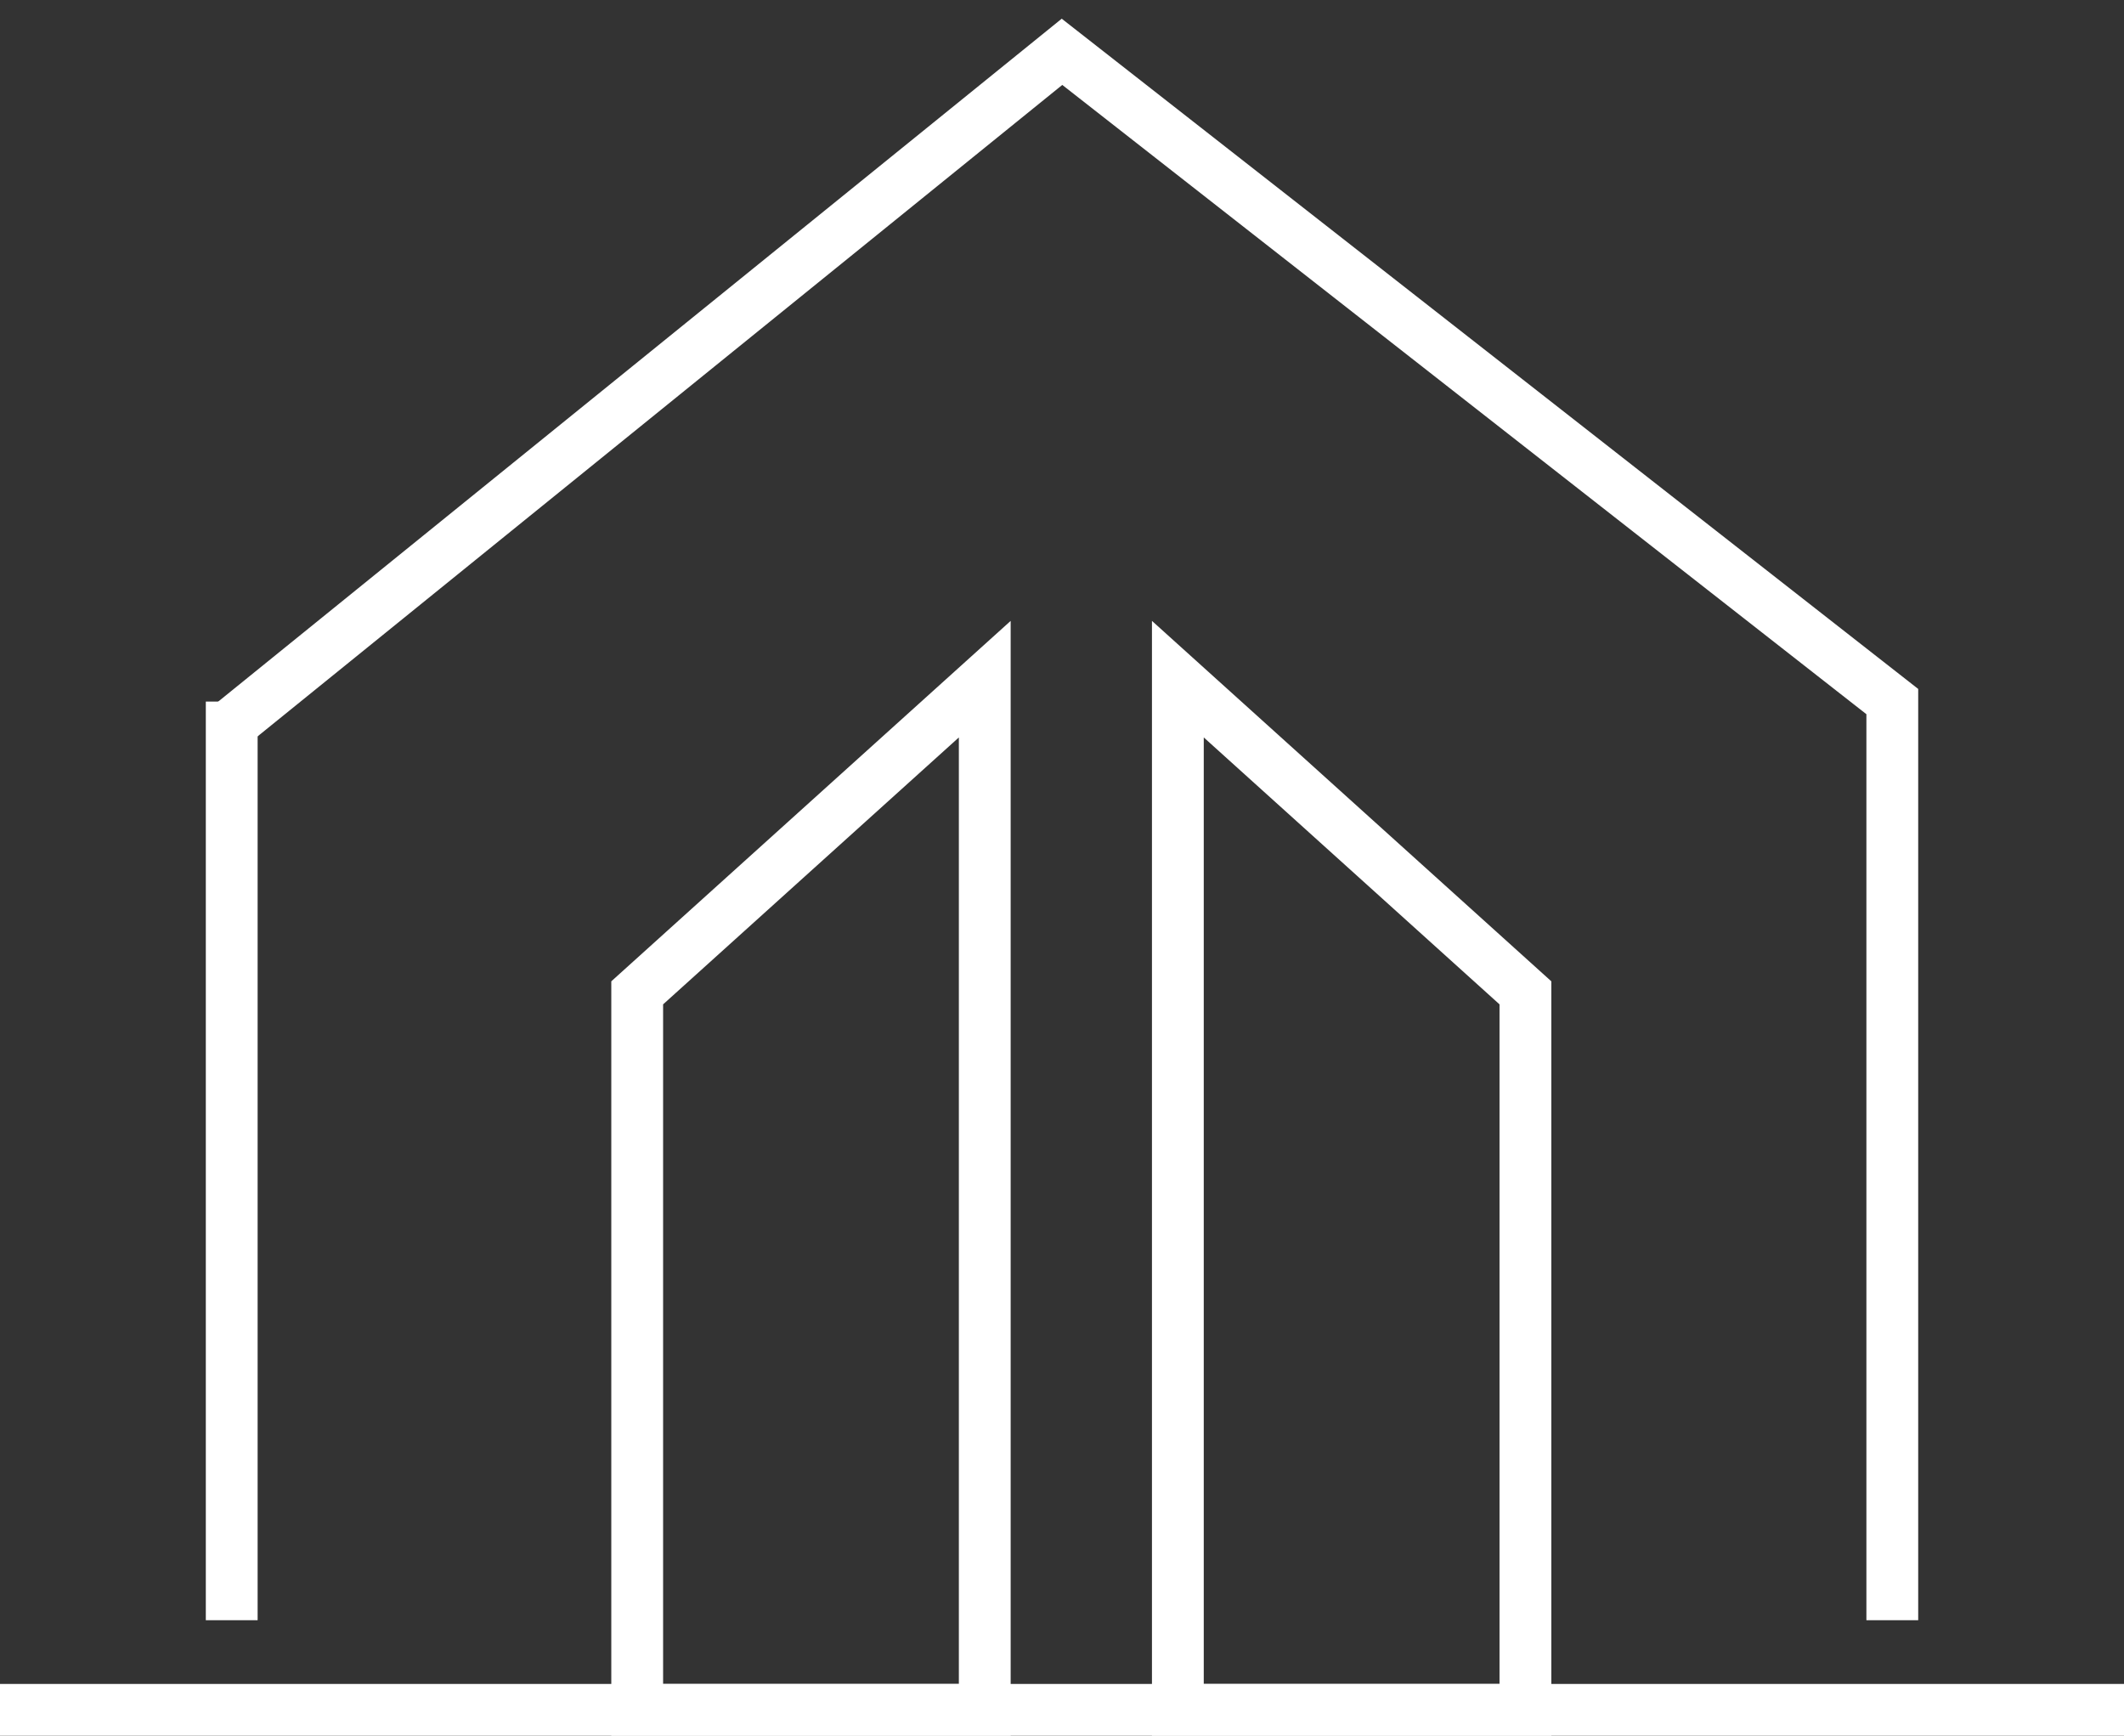
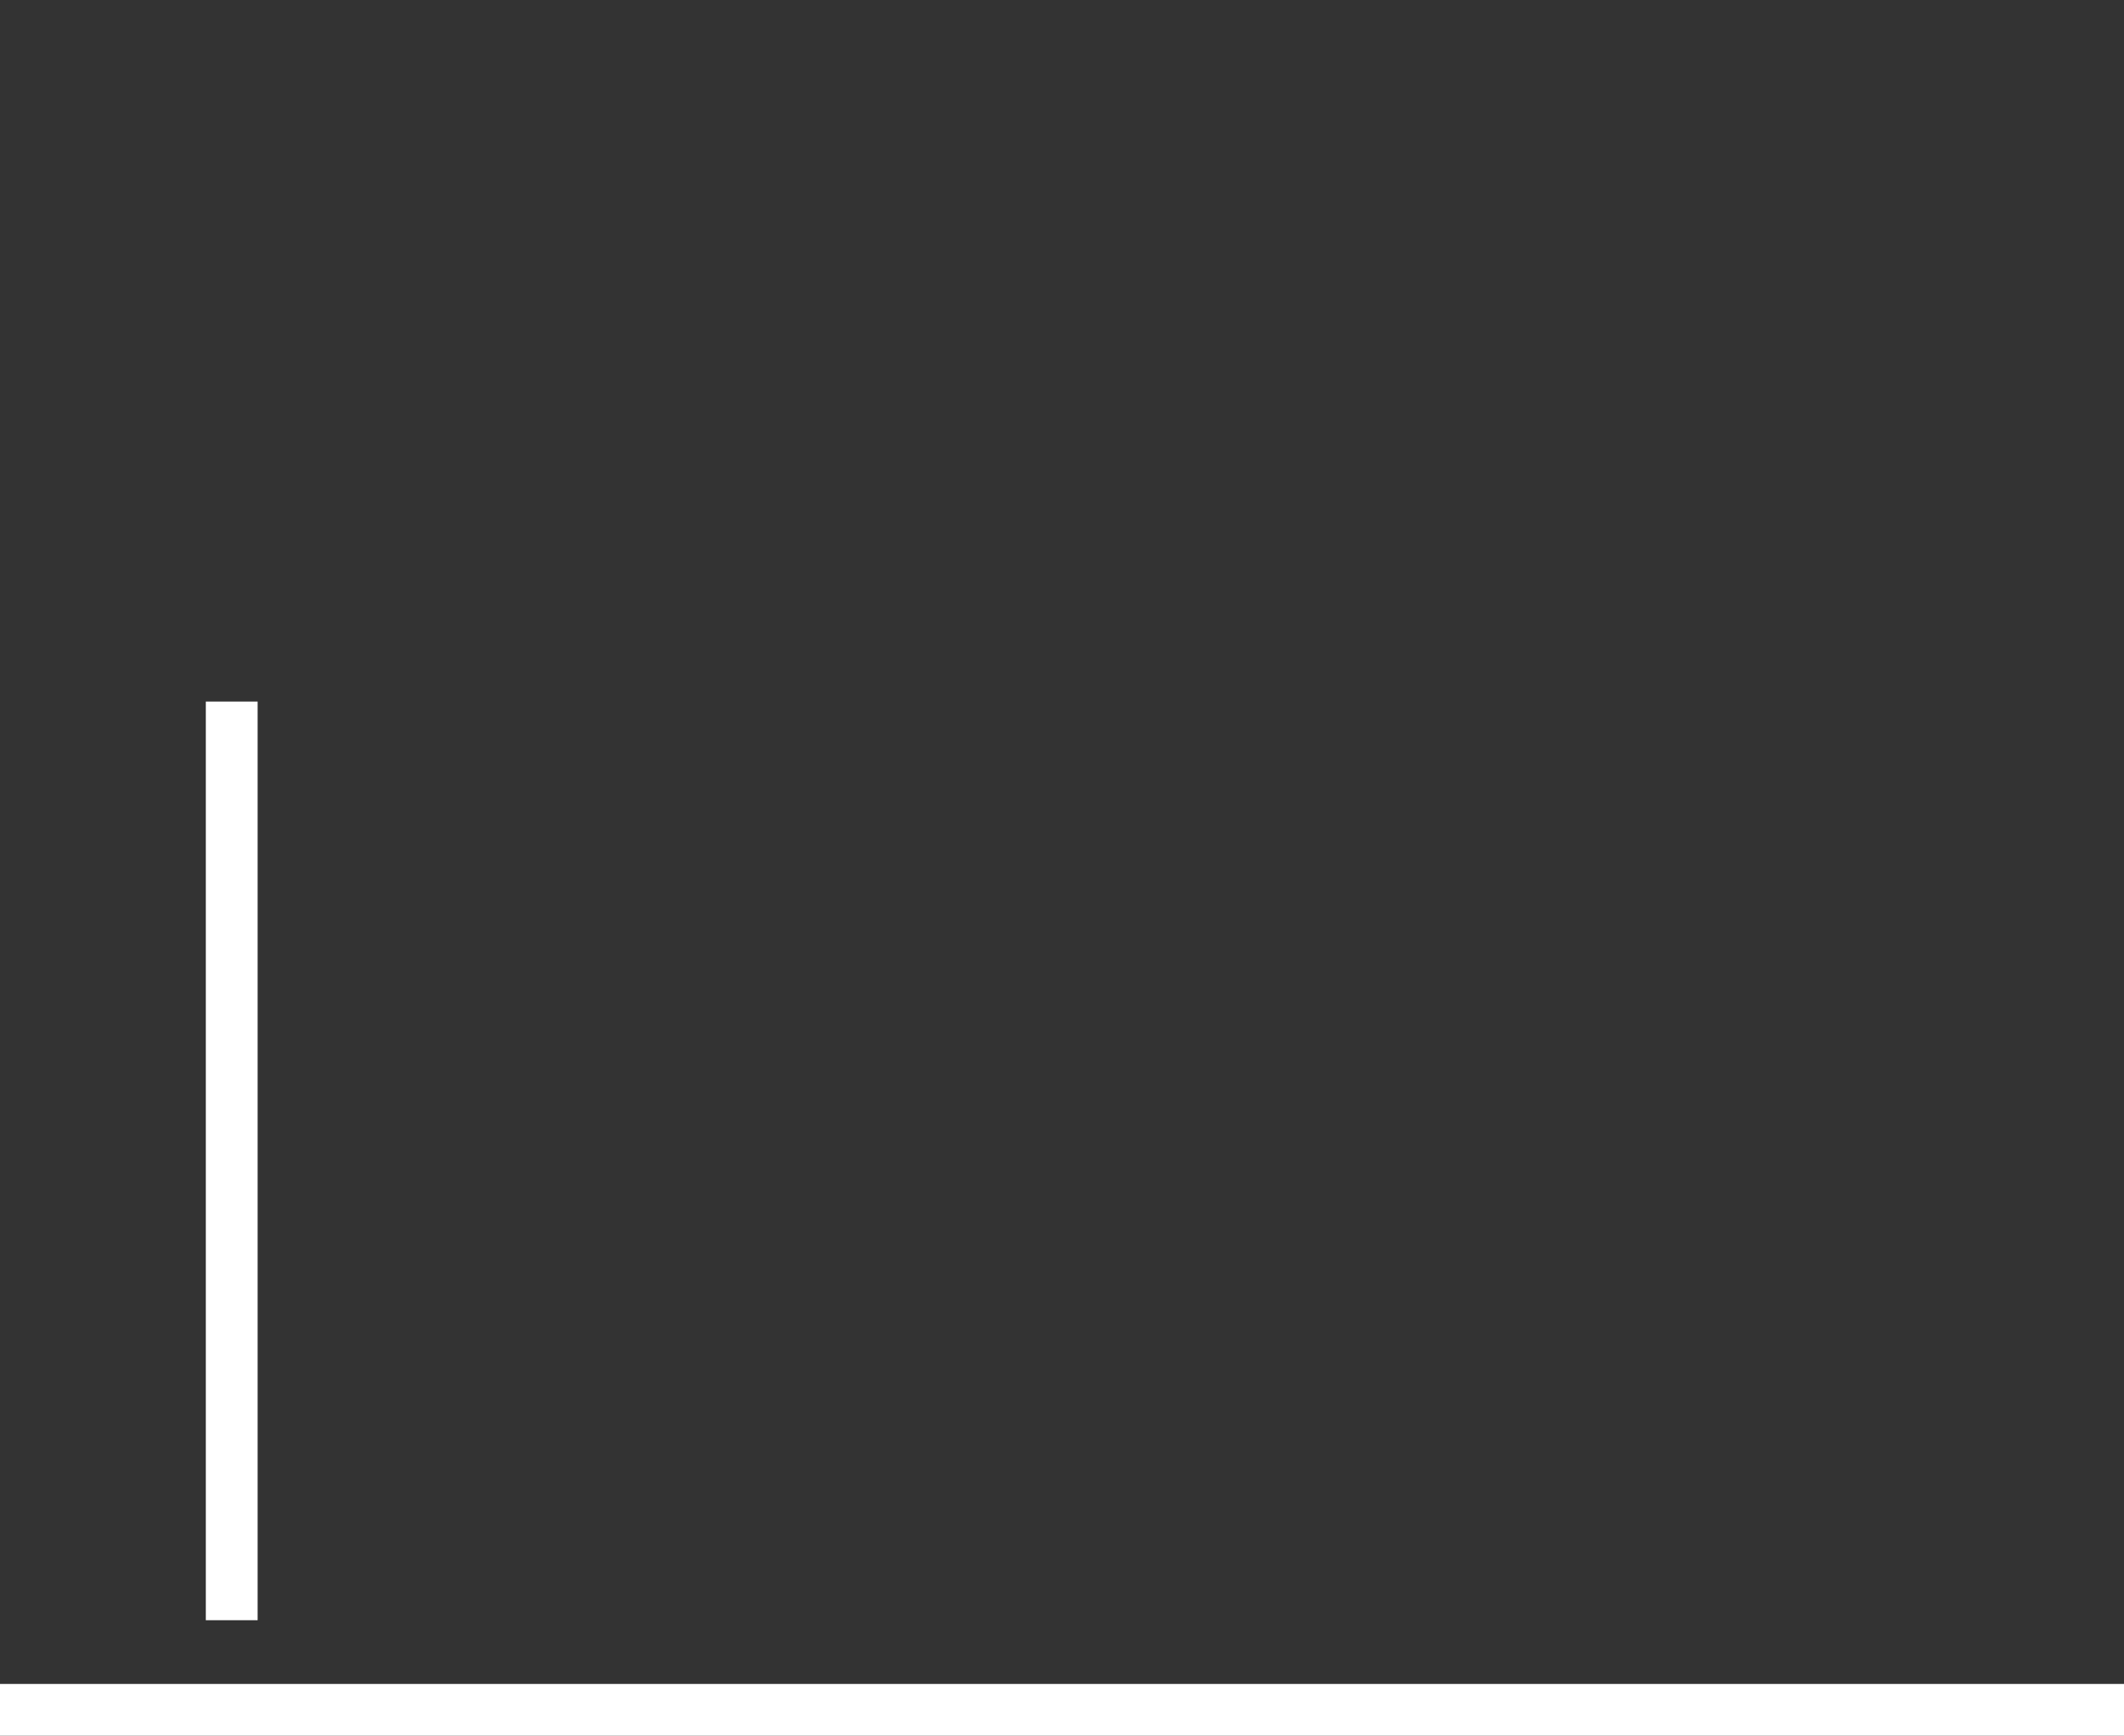
<svg xmlns="http://www.w3.org/2000/svg" width="82" height="67" viewBox="0 0 82 67" fill="none">
  <rect x="0" y="0" width="82" height="67" fill="#333333" stroke="none" />
  <path d="M0 66L82 66" stroke="white" stroke-width="2" />
-   <path d="M24.6 38.324L38.018 26.216V66H24.6V38.324Z" stroke="white" stroke-width="2" />
-   <path d="M58.891 38.324L45.473 26.216V66H58.891V38.324Z" stroke="white" stroke-width="2" />
-   <path d="M8.946 27.946L41 2L73.055 27.081V62.541" stroke="white" stroke-width="2" />
  <path d="M8.946 27.081V62.541" stroke="white" stroke-width="2" />
</svg>